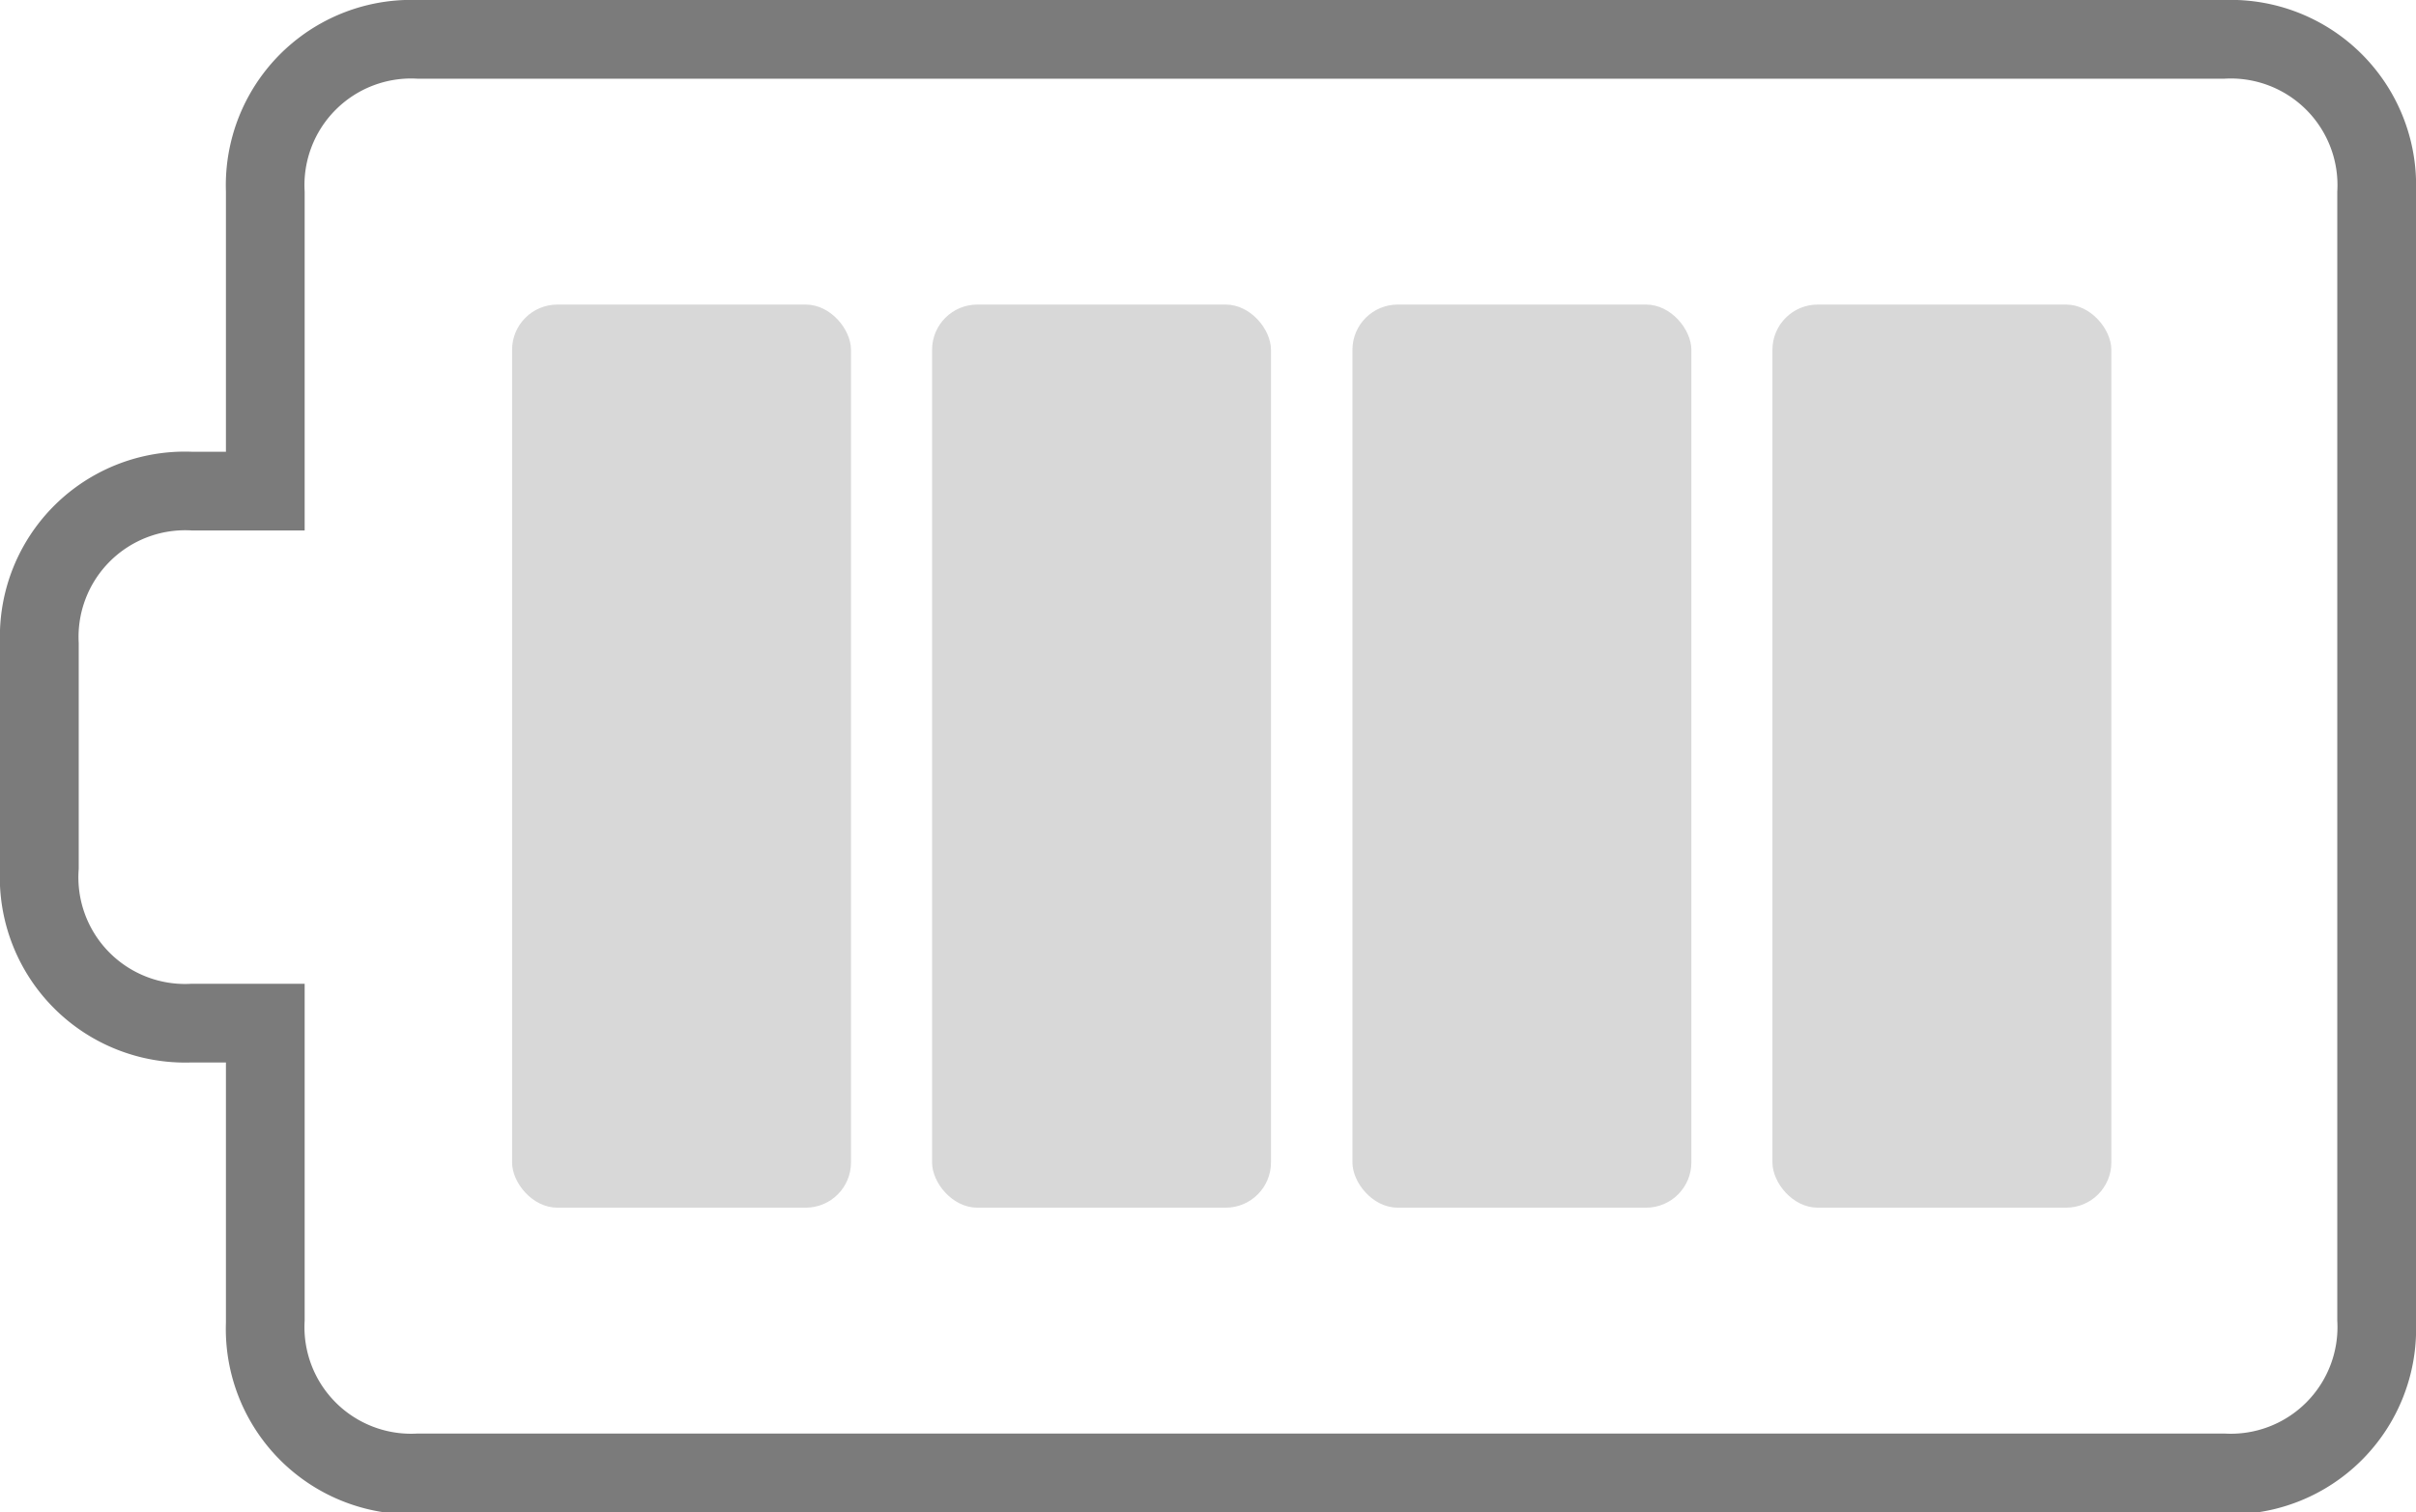
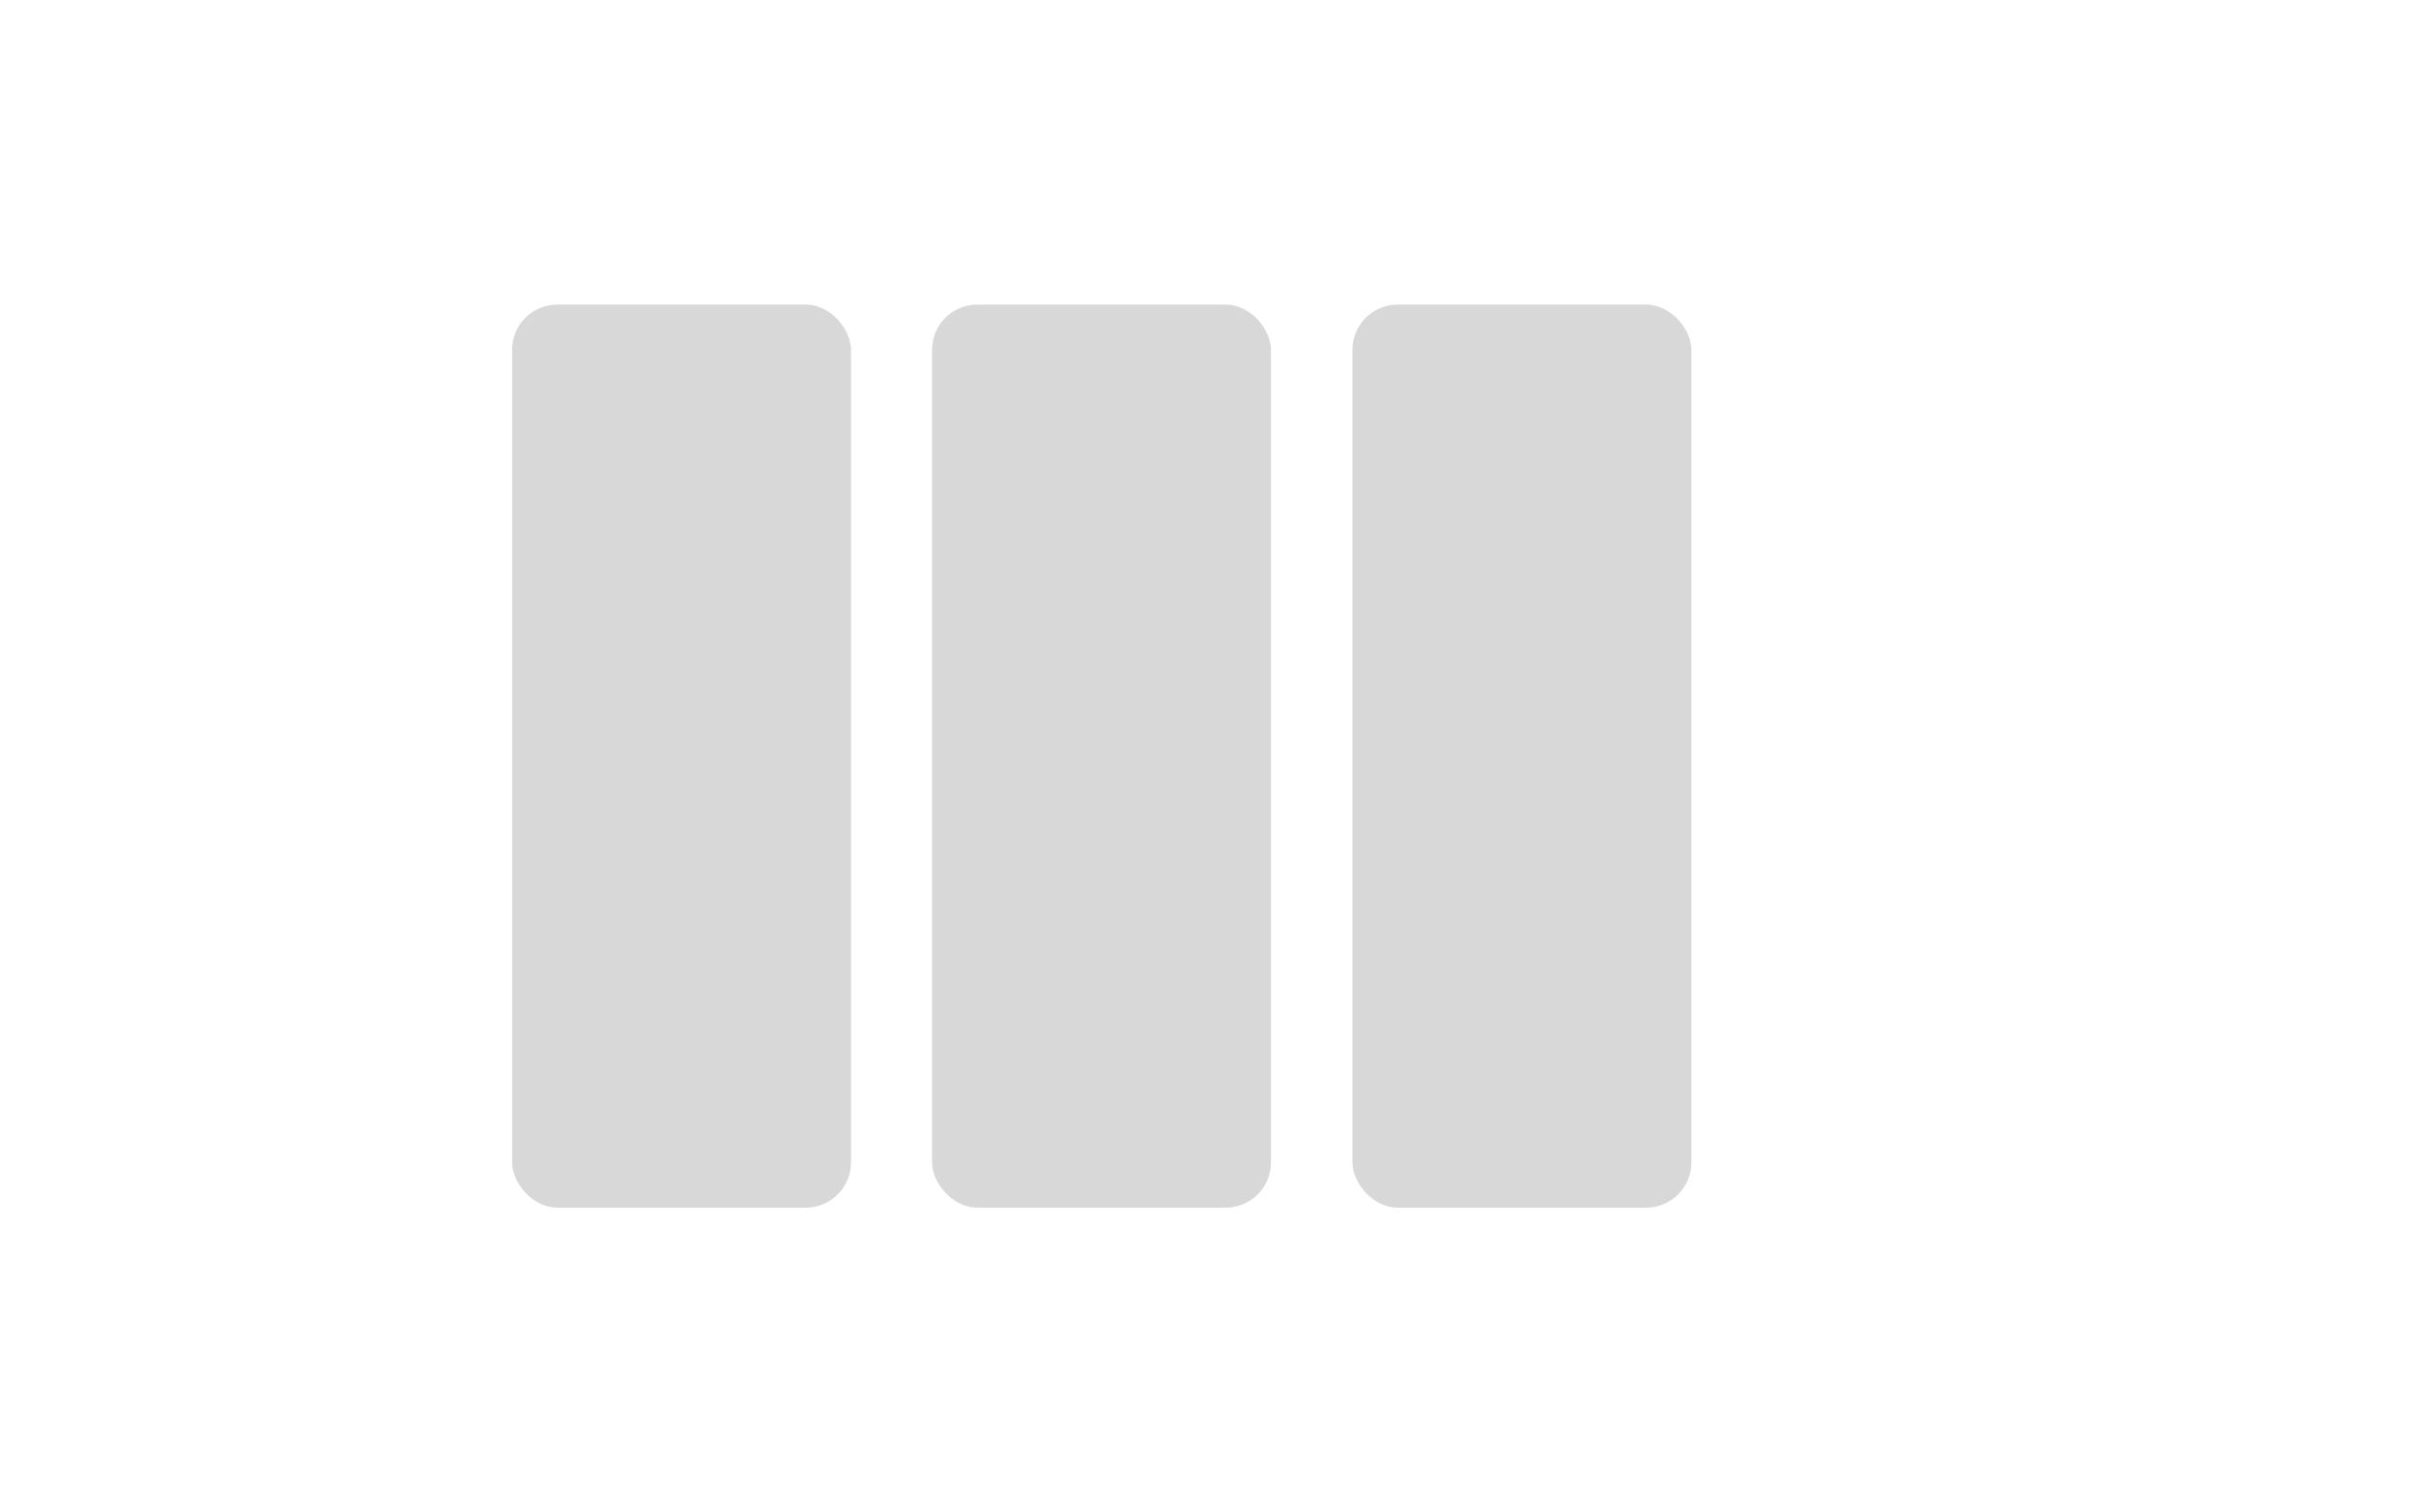
<svg xmlns="http://www.w3.org/2000/svg" viewBox="0 0 61.38 38.43">
  <defs>
    <style>.cls-1{fill:none;}.cls-2{fill:#7b7b7b;}.cls-3{opacity:0.3;}</style>
  </defs>
  <g id="Layer_2" data-name="Layer 2">
    <g id="Layer_2-2" data-name="Layer 2">
-       <path class="cls-1" d="M56.51,2H10.61A2.71,2.71,0,0,0,7.74,4.87v8.61H4.87A2.71,2.71,0,0,0,2,16.34v5.74A2.71,2.71,0,0,0,4.87,25H7.74v8.61a2.71,2.71,0,0,0,2.87,2.87h45.9a2.71,2.71,0,0,0,2.87-2.87V4.87A2.71,2.71,0,0,0,56.51,2ZM21.62,29.54a1.24,1.24,0,0,1-1.15,1.15H14.16A1.24,1.24,0,0,1,13,29.54V8.89a1.23,1.23,0,0,1,1.15-1.15h6.31a1.24,1.24,0,0,1,1.15,1.15Zm10.67,0a1.24,1.24,0,0,1-1.15,1.15H24.83a1.24,1.24,0,0,1-1.15-1.15V8.89a1.24,1.24,0,0,1,1.15-1.15h6.31a1.23,1.23,0,0,1,1.15,1.15Zm10.67,0a1.24,1.24,0,0,1-1.14,1.15H35.51a1.24,1.24,0,0,1-1.15-1.15V8.89a1.23,1.23,0,0,1,1.15-1.15h6.31A1.23,1.23,0,0,1,43,8.89Zm10.68,0a1.24,1.24,0,0,1-1.15,1.15H46.18A1.24,1.24,0,0,1,45,29.54V8.89a1.23,1.23,0,0,1,1.15-1.15h6.31a1.24,1.24,0,0,1,1.15,1.15Z" />
-       <path class="cls-2" d="M56.51,0H10.61A4.71,4.71,0,0,0,5.74,4.87v6.61H4.87A4.7,4.7,0,0,0,0,16.34v5.74A4.71,4.71,0,0,0,4.87,27h.87v6.61a4.71,4.71,0,0,0,4.87,4.87h45.9a4.71,4.71,0,0,0,4.87-4.87V4.87A4.71,4.71,0,0,0,56.51,0Zm2.87,33.56a2.71,2.71,0,0,1-2.87,2.87H10.61a2.71,2.71,0,0,1-2.87-2.87V25H4.87A2.71,2.71,0,0,1,2,22.08V16.34a2.71,2.71,0,0,1,2.87-2.86H7.74V4.87A2.71,2.71,0,0,1,10.61,2h45.9a2.71,2.71,0,0,1,2.87,2.87Z" />
      <g class="cls-3">
-         <rect class="cls-2" x="45.03" y="7.74" width="8.61" height="22.95" rx="1.15" />
-       </g>
+         </g>
      <g class="cls-3">
        <rect class="cls-2" x="34.36" y="7.74" width="8.61" height="22.95" rx="1.15" />
      </g>
      <g class="cls-3">
        <rect class="cls-2" x="23.68" y="7.74" width="8.61" height="22.95" rx="1.15" />
      </g>
      <g class="cls-3">
        <rect class="cls-2" x="13.01" y="7.74" width="8.61" height="22.95" rx="1.15" />
      </g>
    </g>
  </g>
</svg>